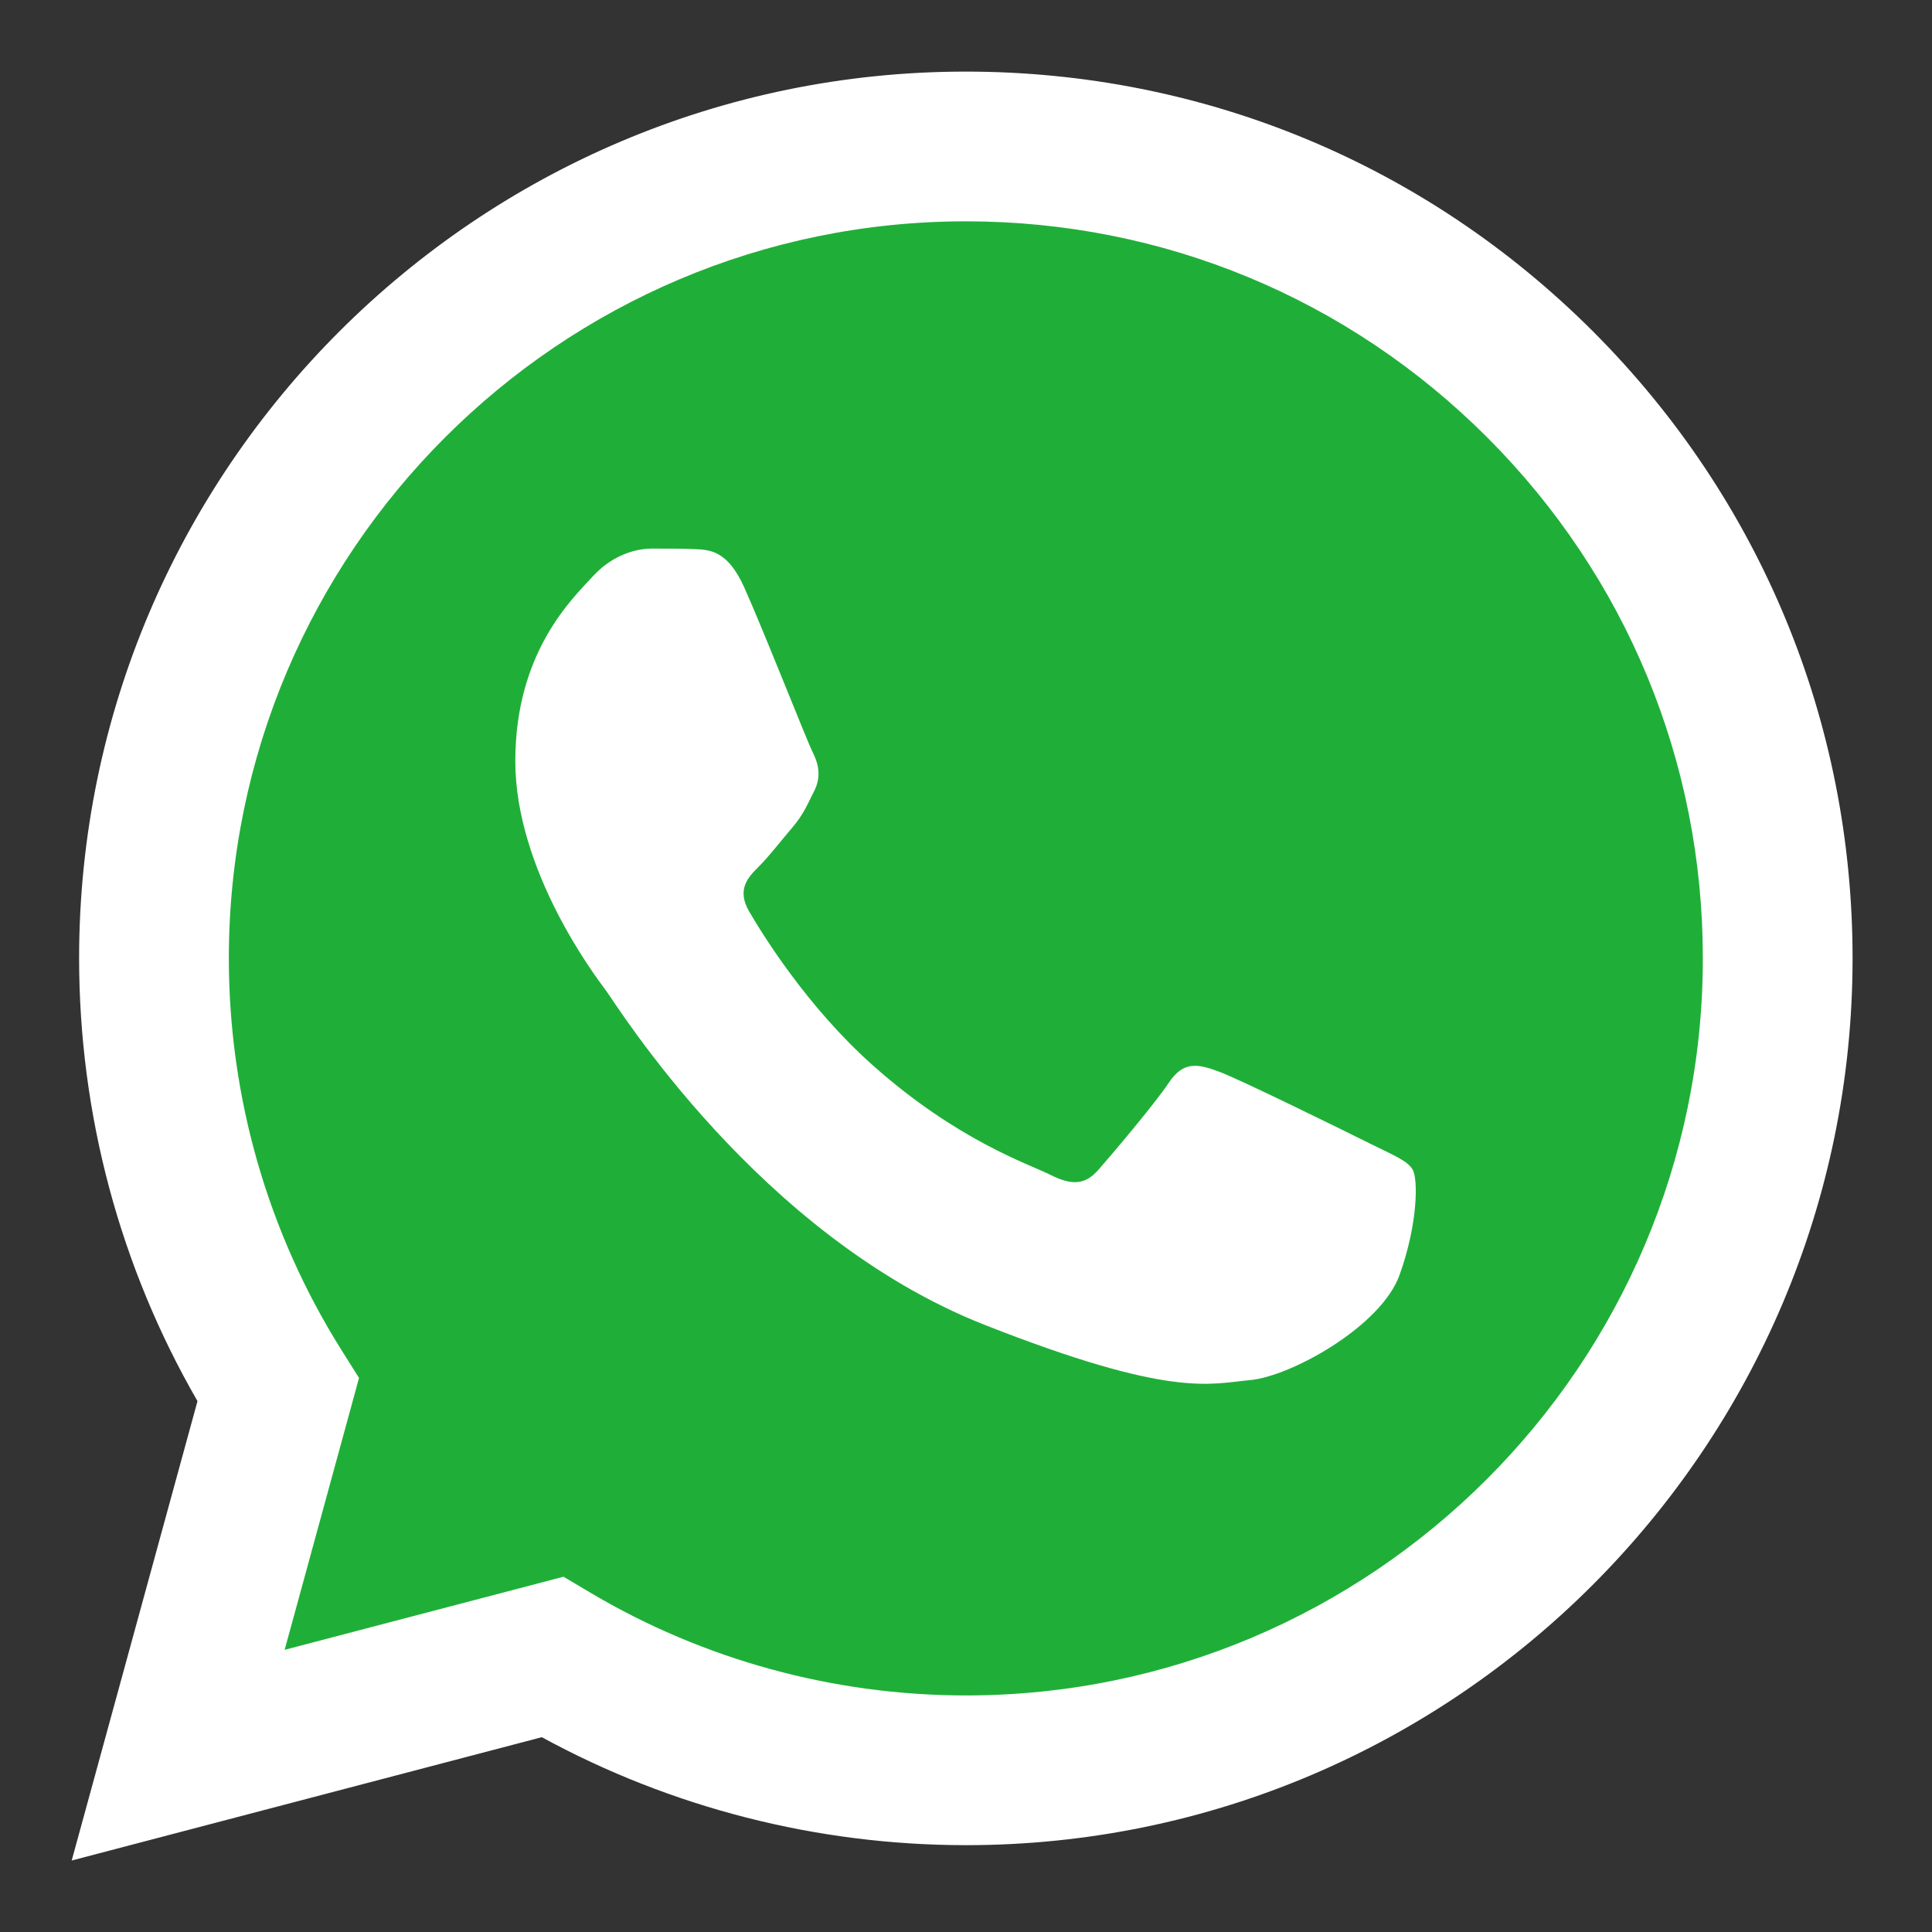
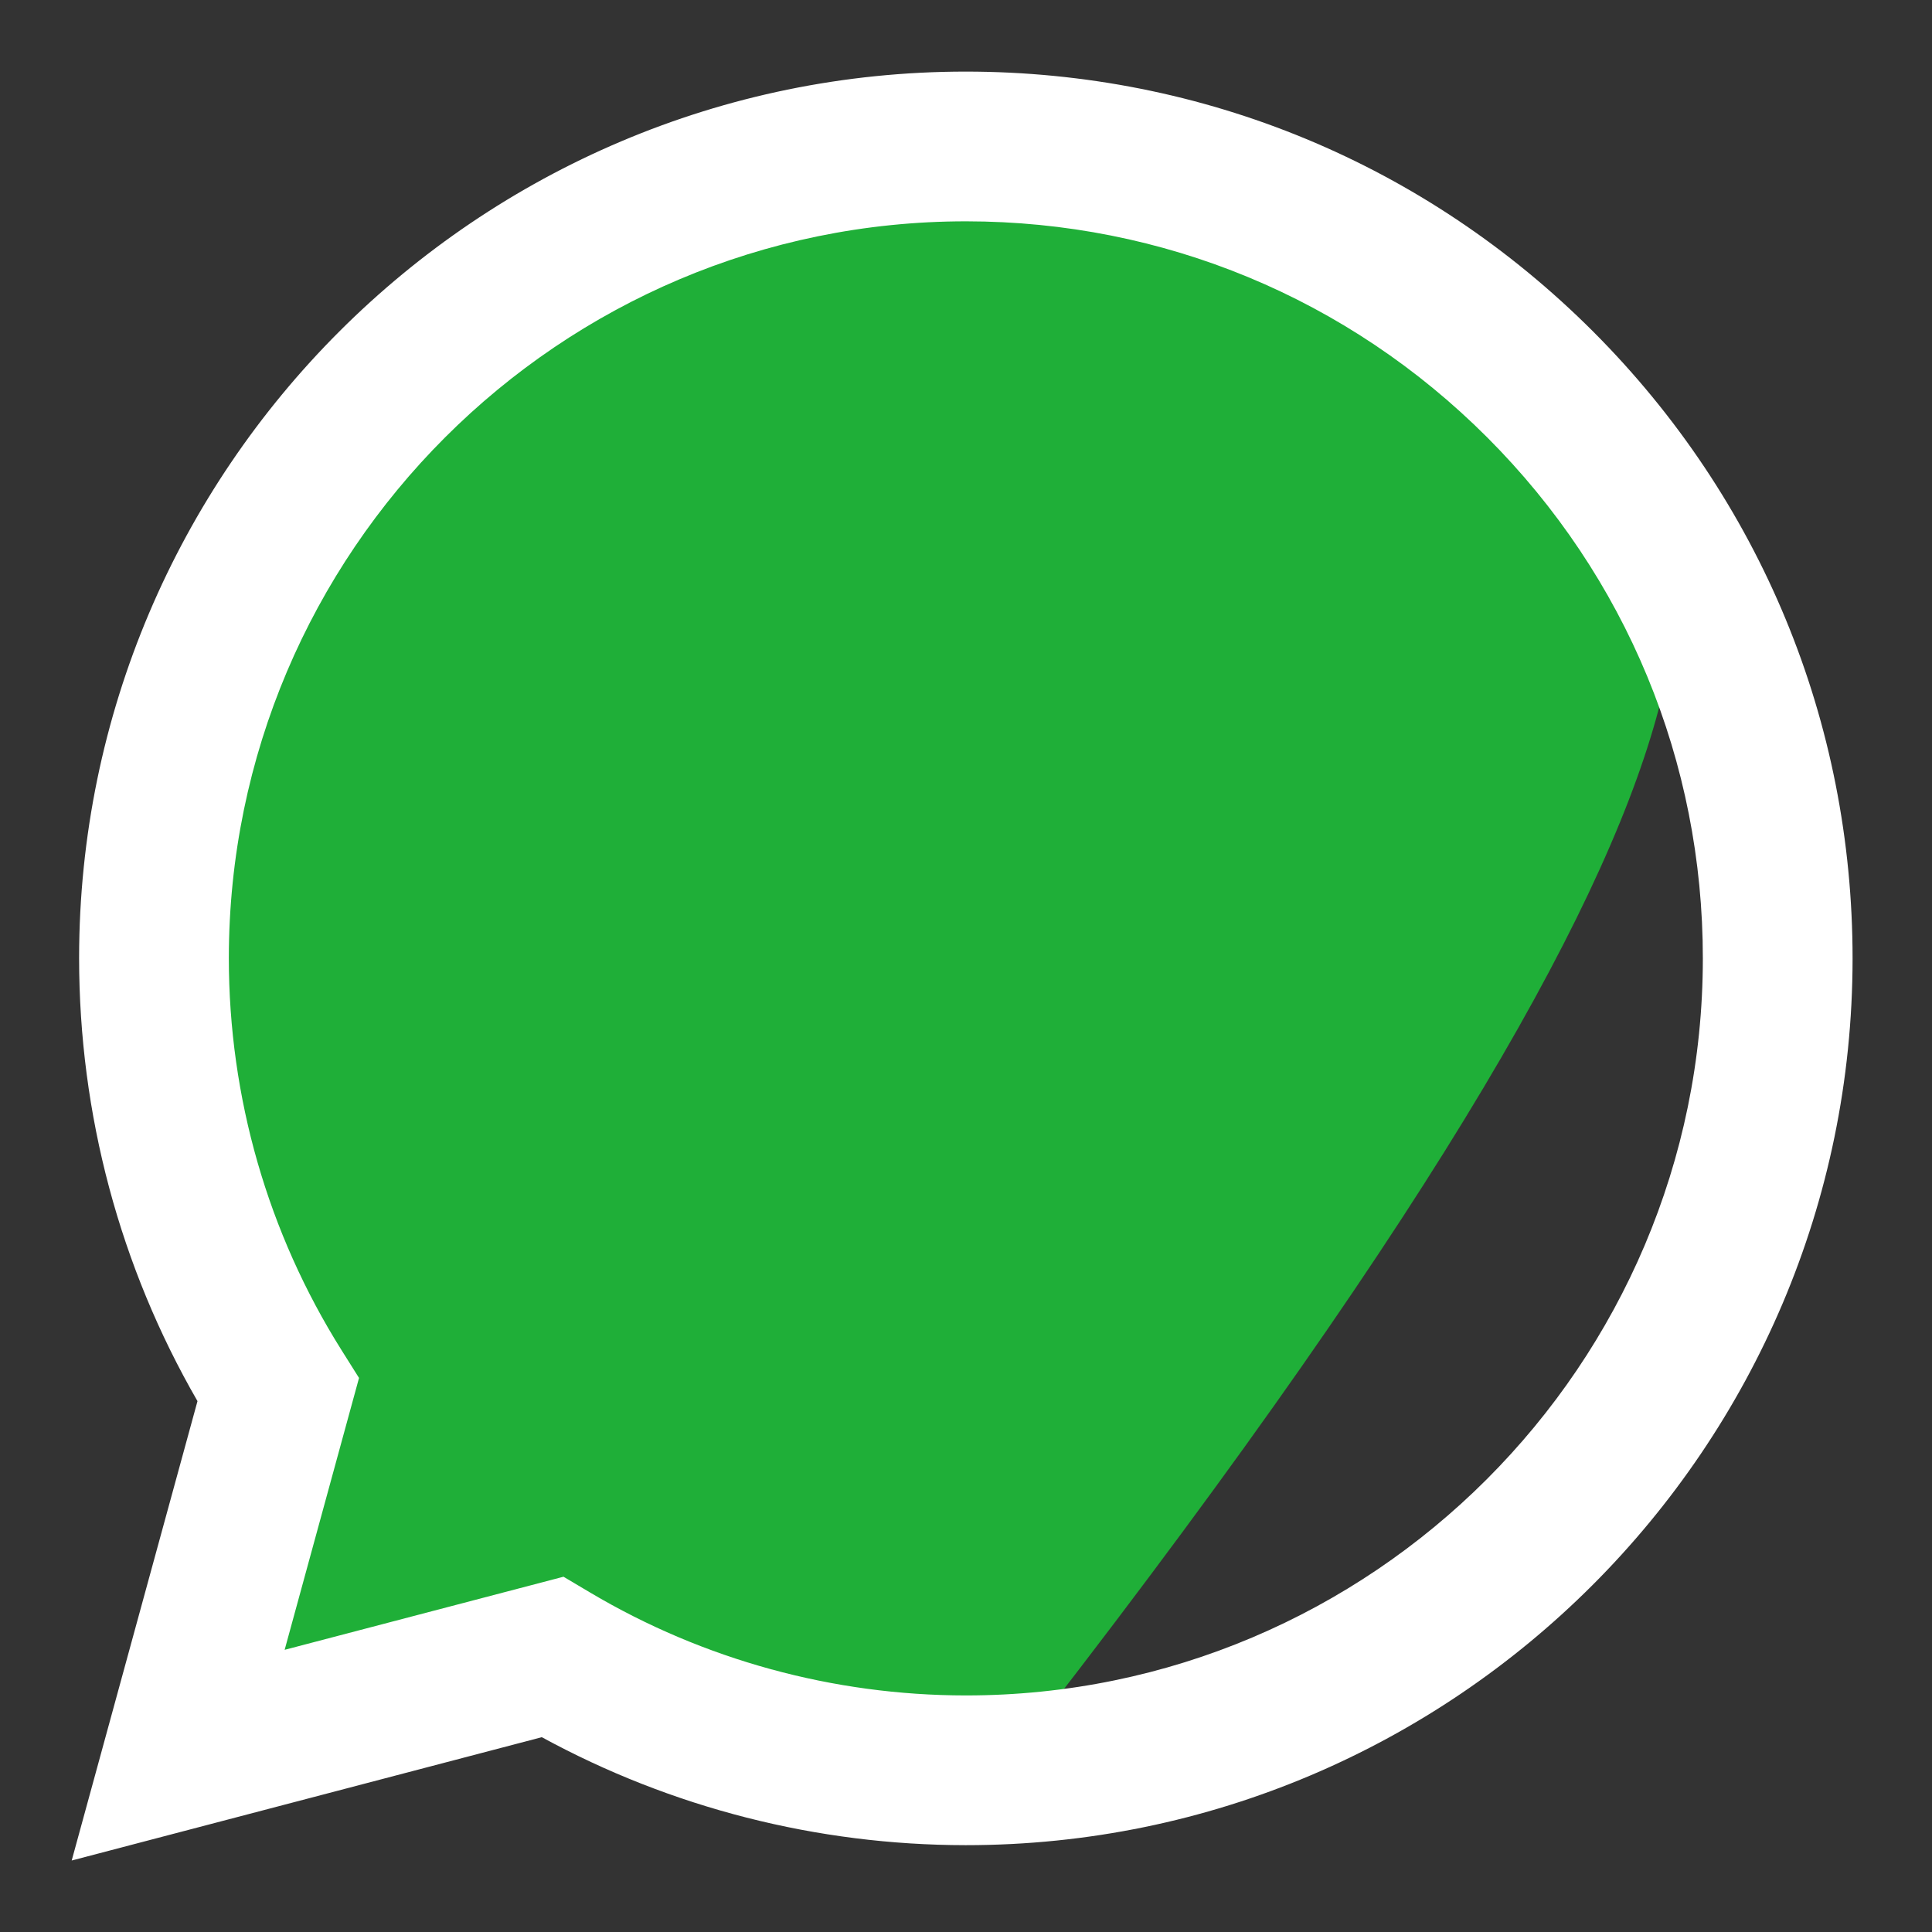
<svg xmlns="http://www.w3.org/2000/svg" width="18" height="18" viewBox="0 0 18 18" fill="none">
  <rect x="0" y="0" width="18" height="18" fill="#333333" stroke="none" />
-   <path d="M1.024 8.927C1.023 10.332 1.391 11.704 2.089 12.913L0.957 17.045L5.185 15.936C6.354 16.573 7.665 16.906 8.996 16.907H9C13.395 16.907 16.973 13.33 16.975 8.934C16.976 6.803 16.147 4.8 14.641 3.293C13.135 1.786 11.133 0.956 8.999 0.955C4.603 0.955 1.026 4.532 1.024 8.927Z" fill="#1FAF38" />
+   <path d="M1.024 8.927C1.023 10.332 1.391 11.704 2.089 12.913L0.957 17.045L5.185 15.936C6.354 16.573 7.665 16.906 8.996 16.907H9C16.976 6.803 16.147 4.8 14.641 3.293C13.135 1.786 11.133 0.956 8.999 0.955C4.603 0.955 1.026 4.532 1.024 8.927Z" fill="#1FAF38" />
  <path d="M0.737 8.925C0.737 10.381 1.117 11.802 1.84 13.054L0.668 17.334L5.048 16.185C6.254 16.843 7.613 17.19 8.995 17.191H8.999C13.552 17.191 17.258 13.485 17.26 8.932C17.261 6.725 16.402 4.65 14.843 3.089C13.283 1.528 11.209 0.668 8.999 0.667C4.445 0.667 0.739 4.372 0.737 8.925ZM3.345 12.838L3.182 12.579C2.495 11.486 2.132 10.223 2.132 8.926C2.134 5.141 5.214 2.062 9.001 2.062C10.836 2.063 12.559 2.778 13.856 4.075C15.152 5.372 15.866 7.097 15.865 8.931C15.864 12.716 12.784 15.796 8.999 15.796H8.996C7.764 15.795 6.555 15.464 5.501 14.839L5.25 14.69L2.652 15.371L3.345 12.838Z" fill="url(#paint0_linear_3375_5161)" />
-   <path d="M6.934 5.473C6.779 5.129 6.616 5.122 6.469 5.116C6.349 5.111 6.211 5.111 6.074 5.111C5.936 5.111 5.712 5.163 5.523 5.37C5.334 5.576 4.801 6.075 4.801 7.091C4.801 8.107 5.54 9.088 5.644 9.226C5.747 9.364 7.072 11.514 9.17 12.342C10.914 13.029 11.268 12.893 11.647 12.858C12.025 12.824 12.868 12.359 13.04 11.877C13.212 11.395 13.212 10.982 13.161 10.896C13.109 10.81 12.971 10.758 12.765 10.655C12.559 10.552 11.544 10.052 11.354 9.983C11.165 9.914 11.028 9.88 10.89 10.087C10.752 10.293 10.357 10.758 10.236 10.896C10.116 11.034 9.996 11.051 9.789 10.947C9.583 10.844 8.918 10.626 8.129 9.923C7.516 9.376 7.101 8.7 6.981 8.494C6.86 8.287 6.968 8.175 7.071 8.072C7.164 7.98 7.278 7.831 7.381 7.711C7.484 7.59 7.518 7.504 7.587 7.367C7.656 7.229 7.622 7.108 7.57 7.005C7.518 6.902 7.117 5.881 6.934 5.473Z" fill="white" />
  <defs>
    <linearGradient id="paint0_linear_3375_5161" x1="830.284" y1="1667.33" x2="830.284" y2="0.667" gradientUnits="userSpaceOnUse">
      <stop stop-color="#F9F9F9" />
      <stop offset="1" stop-color="white" />
    </linearGradient>
  </defs>
</svg>